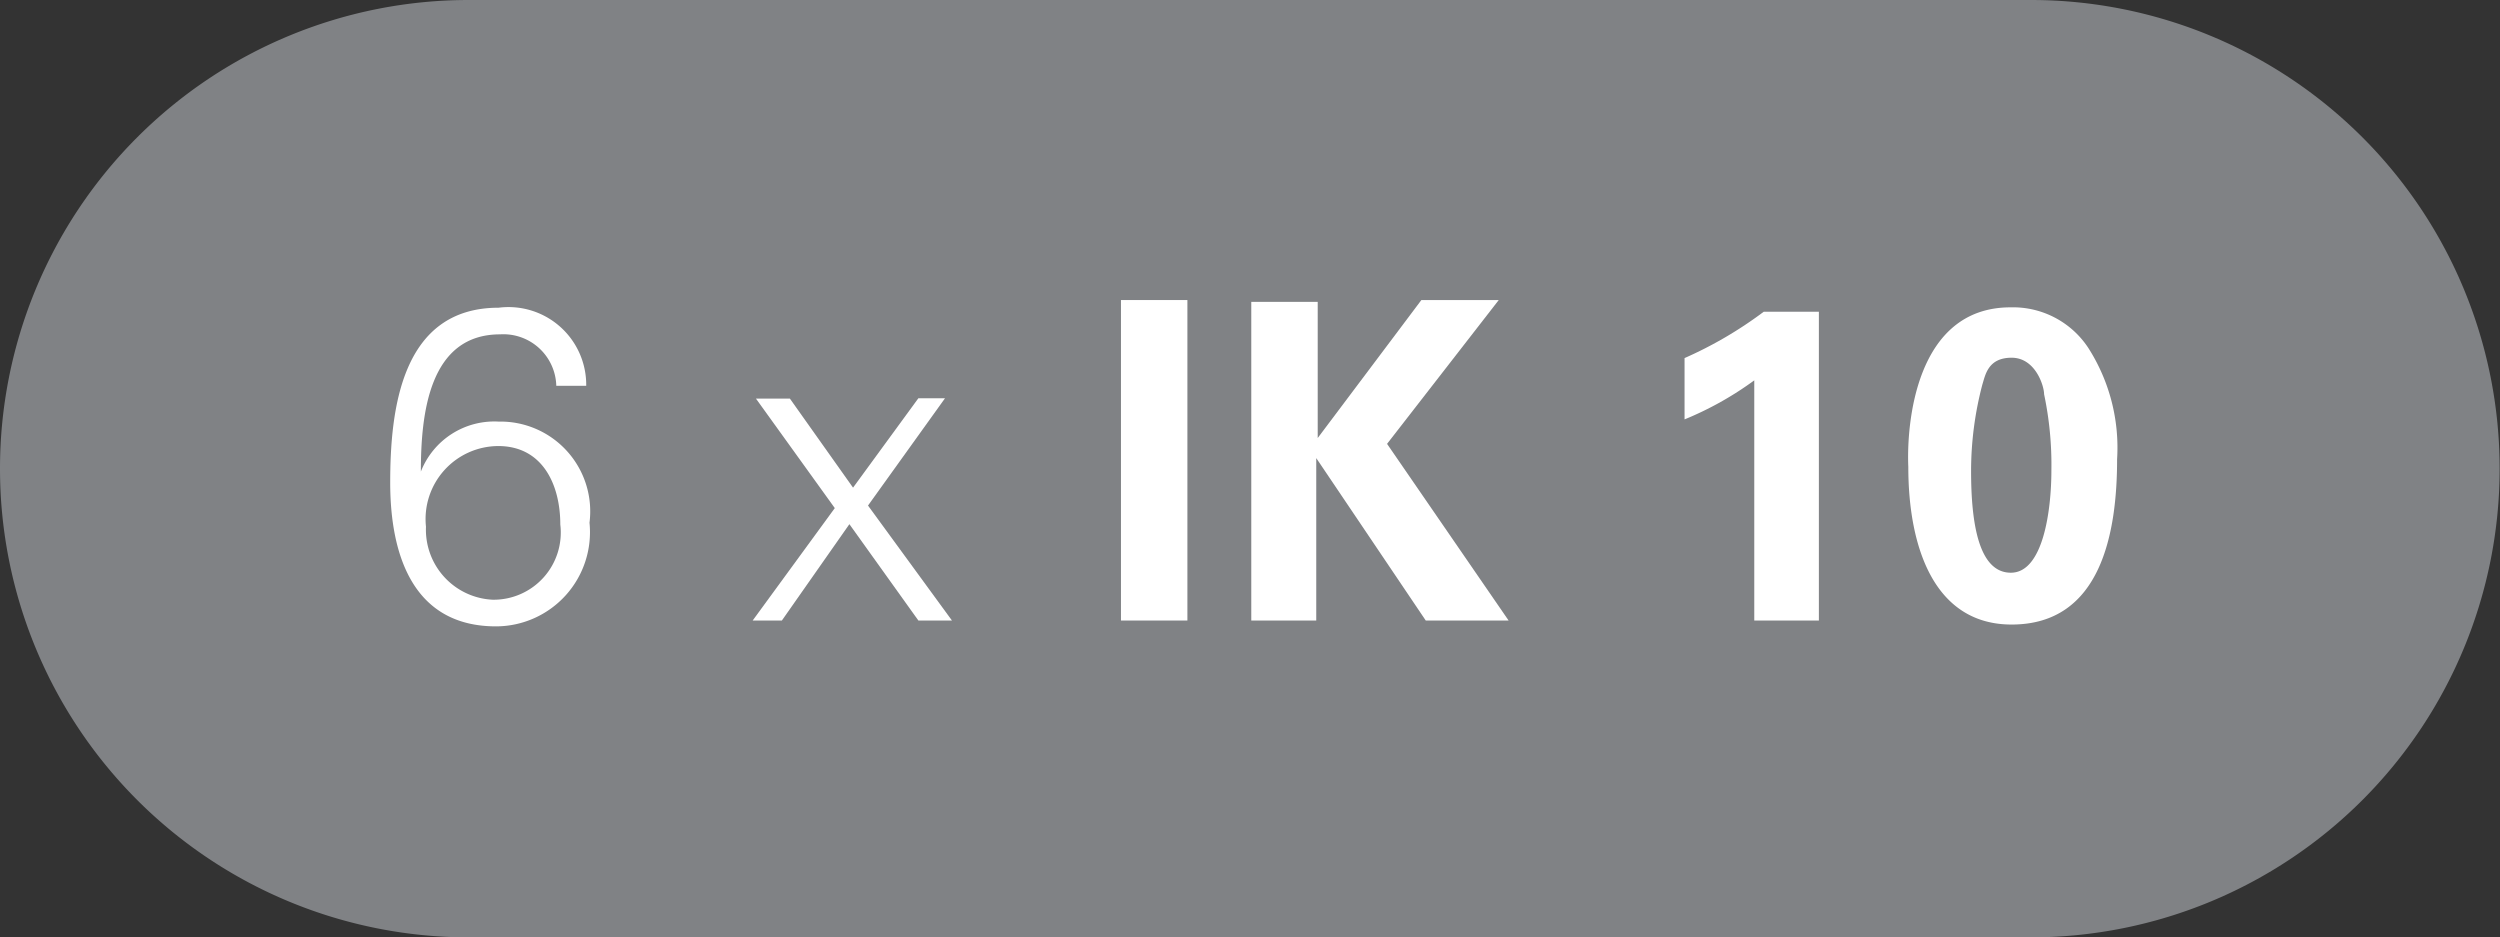
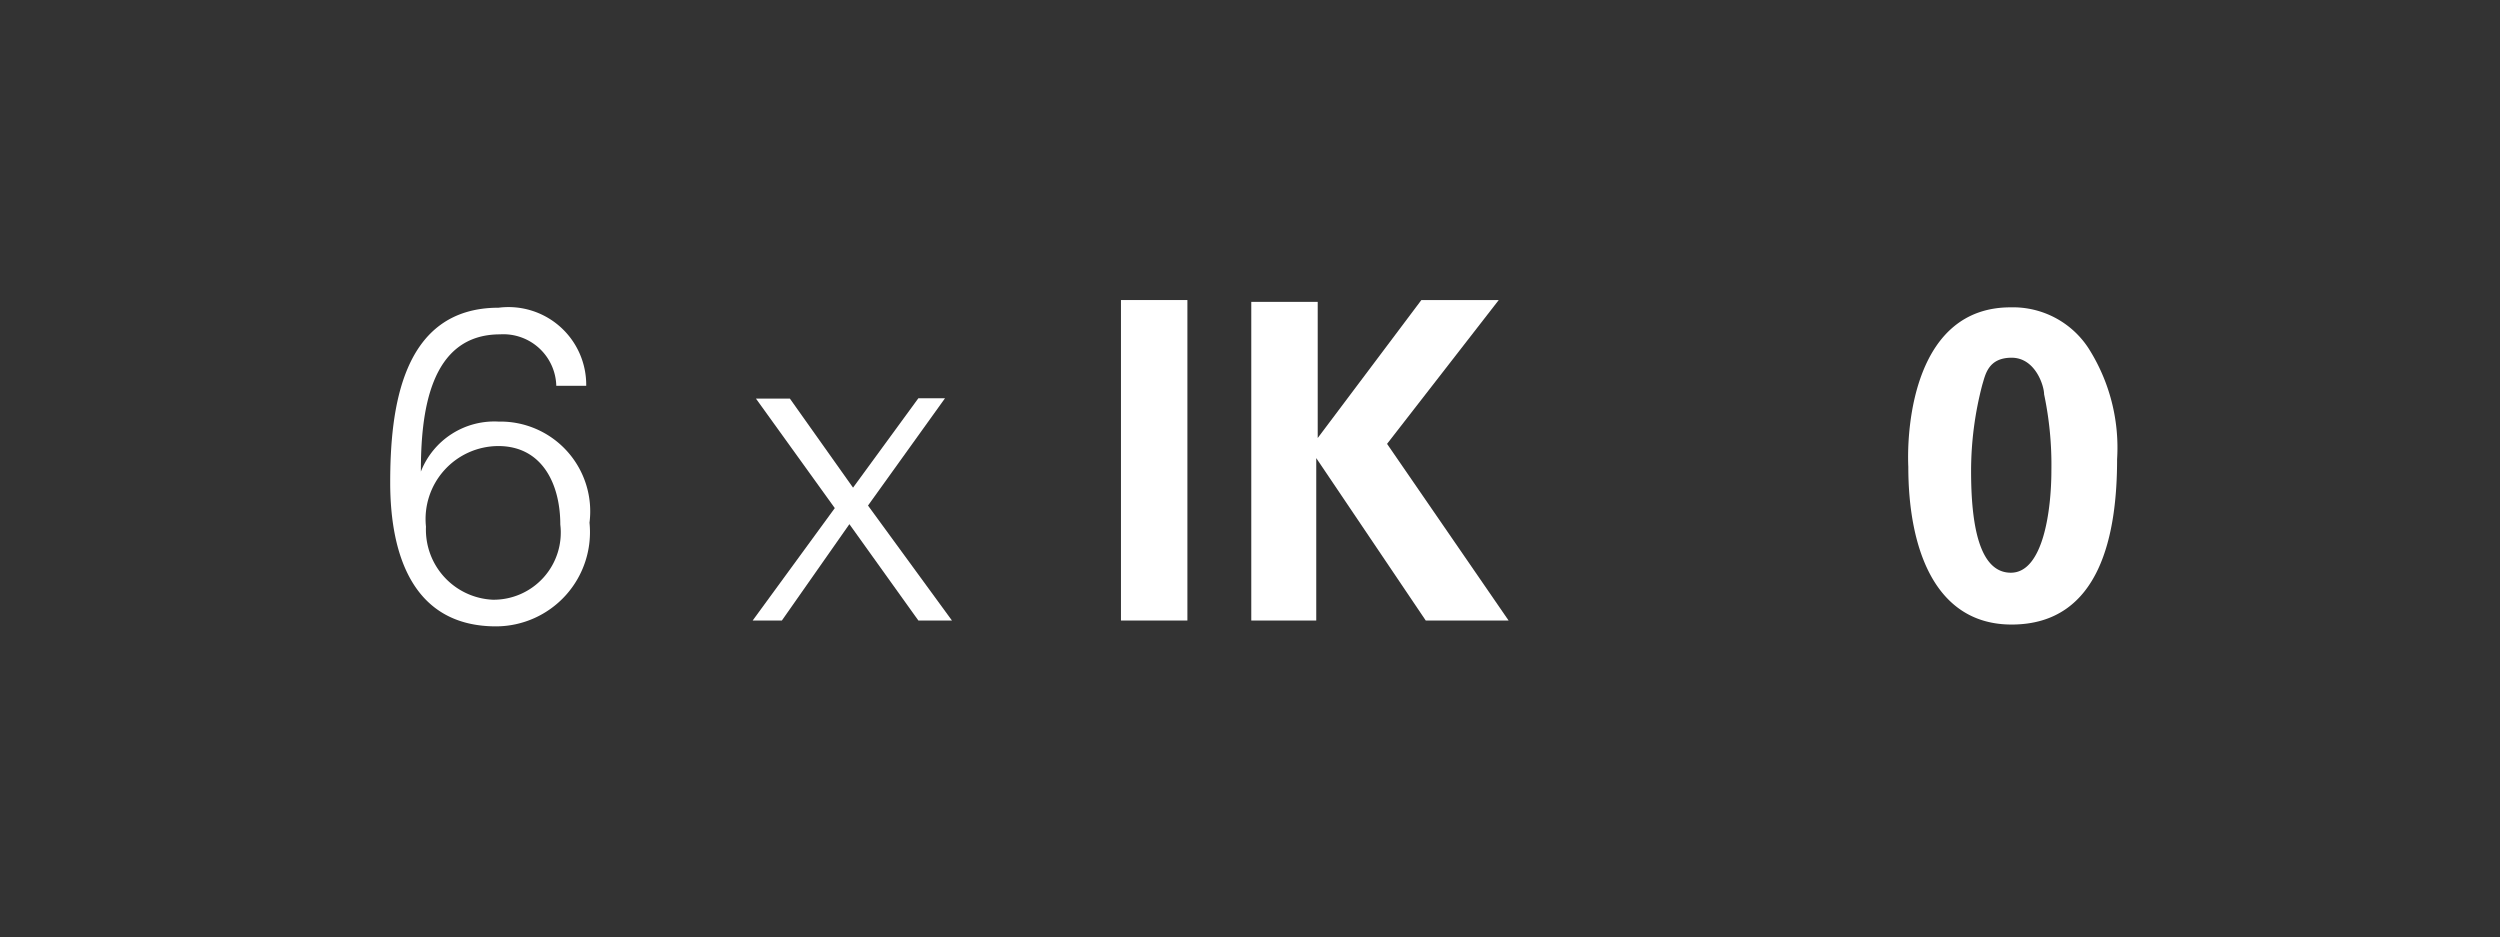
<svg xmlns="http://www.w3.org/2000/svg" id="Layer_1" data-name="Layer 1" viewBox="0 0 68.49 25.68">
  <rect x="0" y="0" width="68.49" height="25.68" fill="#333333" stroke="none" />
  <defs>
    <style>.cls-1{fill:none;}.cls-2{clip-path:url(#clip-path);}.cls-3{fill:#808285;}.cls-4{fill:#fff;}</style>
    <clipPath id="clip-path">
      <rect class="cls-1" width="68.49" height="25.68" />
    </clipPath>
  </defs>
  <title>6xIK10</title>
  <g class="cls-2">
-     <path class="cls-3" d="M55.64,25.68A12.84,12.84,0,1,0,55.64,0H12.84a12.84,12.84,0,0,0,0,25.68Z" />
-   </g>
+     </g>
  <path class="cls-4" d="M16.06,10.57h-.82A1.45,1.45,0,0,0,13.7,9.16c-1.95,0-2.17,2.19-2.17,3.76h0a2.16,2.16,0,0,1,2.13-1.37,2.46,2.46,0,0,1,2.49,2.77,2.58,2.58,0,0,1-2.56,2.84c-2.26,0-2.9-1.93-2.9-3.94S11,8.43,13.66,8.43A2.13,2.13,0,0,1,16.06,10.57Zm-4.39,3.86a1.92,1.92,0,0,0,1.83,2,1.84,1.84,0,0,0,1.85-2.06c0-1.1-.49-2.15-1.7-2.15A2,2,0,0,0,11.67,14.43Z" />
  <path class="cls-4" d="M25.16,10.91h.73l-2.11,2.94L26.08,17h-.92l-1.89-2.64L21.42,17h-.8l0,0,2.25-3.08-2.16-3h.93l1.73,2.44Z" />
  <path class="cls-4" d="M30.71,8.22h1.82V17H30.71Z" />
  <path class="cls-4" d="M34.28,8.27H36.1V12l2.84-3.78h2.12L38,12.16,41.33,17H39.06l-3-4.45V17H34.28Z" />
-   <path class="cls-4" d="M46.15,9.81a11,11,0,0,0,2.17-1.27h1.51V17H48.06V10.42a9,9,0,0,1-1.91,1.07Z" />
  <path class="cls-4" d="M55.08,8.42a2.47,2.47,0,0,1,2.13,1.11A5.07,5.07,0,0,1,58,12.58c0,2-.43,4.53-2.89,4.53-2.1,0-2.83-2.08-2.83-4.32C52.23,11.66,52.46,8.42,55.08,8.42ZM56,10.8c0-.23-.24-1-.89-1s-.72.48-.8.73A9.28,9.28,0,0,0,54,12.91c0,1.43.21,2.78,1.09,2.78S56.2,14,56.2,12.88A9.38,9.38,0,0,0,56,10.8Z" />
</svg>